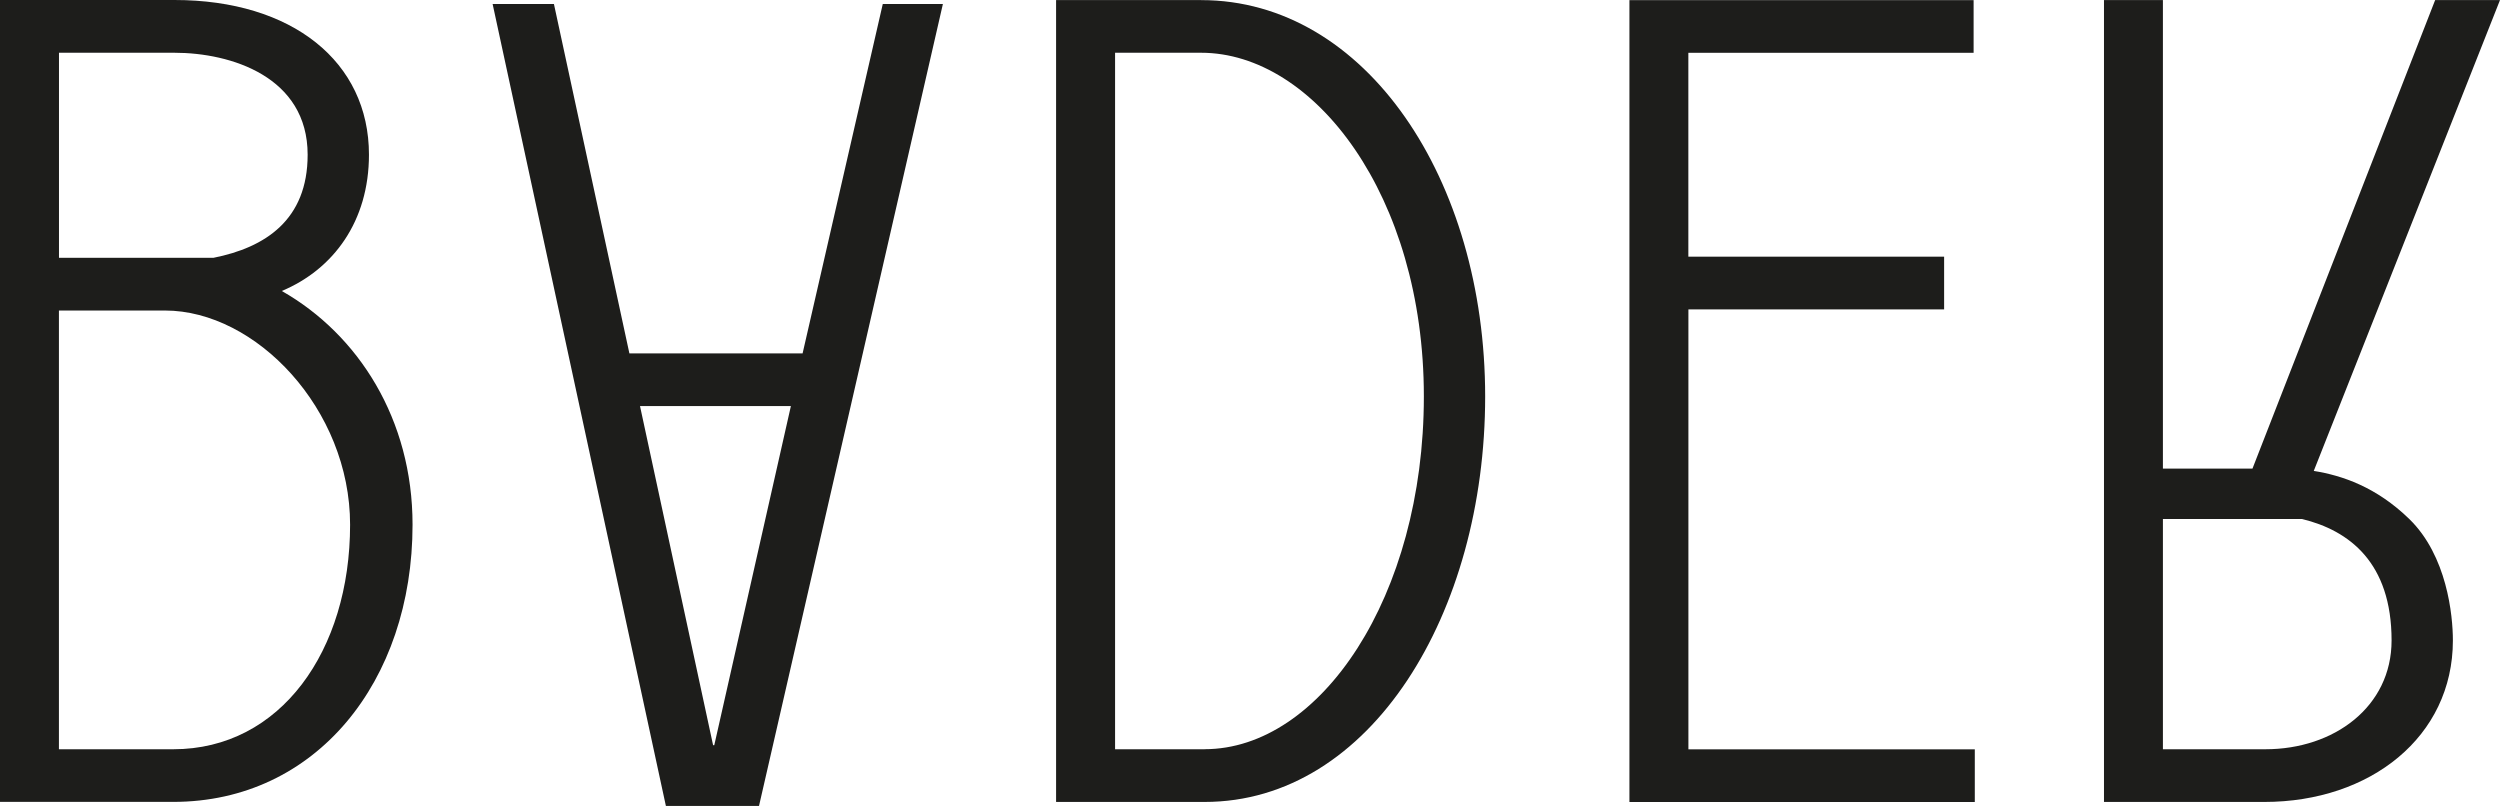
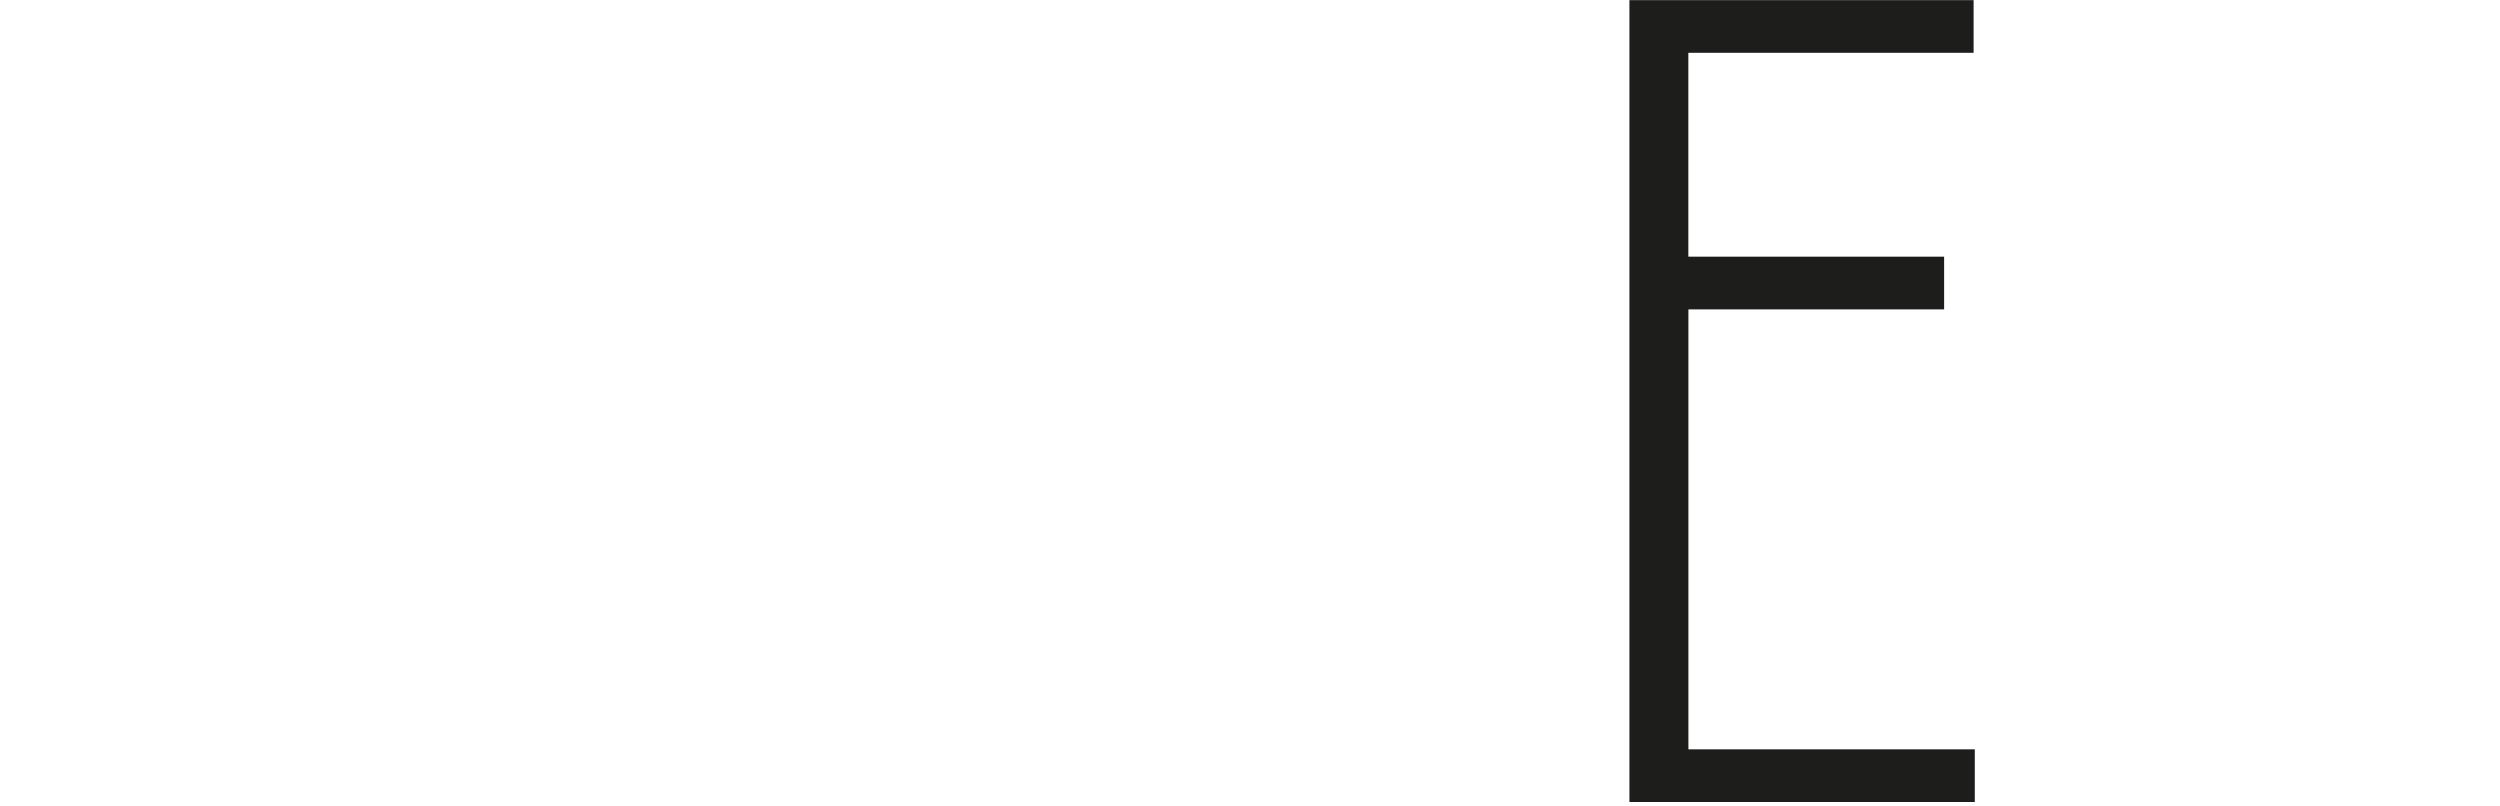
<svg xmlns="http://www.w3.org/2000/svg" viewBox="0 0 485.511 156.51" data-name="Ebene 2" id="Ebene_2">
  <g data-name="Ebene 1" id="Ebene_1-2">
    <g>
-       <path fill="#1d1d1b" d="M449.358,91.457l-.011-.011L485.511.011h-12.592l-35.48,90.994h-17.392V.011h-11.444v155.731h31.131c20.603,0,36.627-12.676,36.627-31.363,0-4.896-1.147-16.466-8.465-23.583-6.412-6.233-13.044-8.454-18.54-9.338ZM439.967,145.508h-19.919v-44.713h27.015c9.159,2.221,17.392,8.454,17.392,23.583,0,12.907-11.212,21.13-24.488,21.13Z" />
-       <path fill="#1d1d1b" d="M54.724,56.51c10.07-4.224,16.93-13.57,16.93-26.473C71.654,12.012,56.778,0,33.879,0H0v155.731h33.648c27.699,0,46.471-23.362,46.471-53.84,0-20.462-10.523-36.925-25.394-45.38ZM33.879,10.244c10.991,0,25.867,4.674,25.867,19.803,0,12.676-8.243,18.024-18.308,20.024H11.455V10.254l-.011-.011h22.435ZM33.658,145.508H11.444V60.305h20.603c17.624,0,35.943,19.129,35.943,41.596,0,24.467-13.507,43.607-34.332,43.607Z" />
      <polygon fill="#1d1d1b" points="327.896 60.094 327.885 60.084 377.557 60.084 377.557 49.85 327.885 49.85 327.885 10.254 383.284 10.254 383.284 .021 316.441 .021 316.441 155.752 383.515 155.752 383.515 145.519 327.896 145.519 327.896 60.094" />
-       <path fill="#1d1d1b" d="M155.868,68.632h-33.637L107.576.779h-11.907l33.648,155.731h18.087L183.114.779h-11.676l-15.571,67.853ZM138.717,144.718h-.232l-14.192-65.853h29.3l-14.876,65.853Z" />
-       <path fill="#1d1d1b" d="M233.259.021l-.011-.011h-28.152v155.731h28.847c32.279,0,54.483-36.711,54.483-78.75S265.307.021,233.259.021ZM233.944,145.498v.011h-17.392V10.244h16.708c21.972,0,43.26,27.805,43.26,66.737s-20.14,68.516-42.575,68.516Z" />
    </g>
  </g>
</svg>